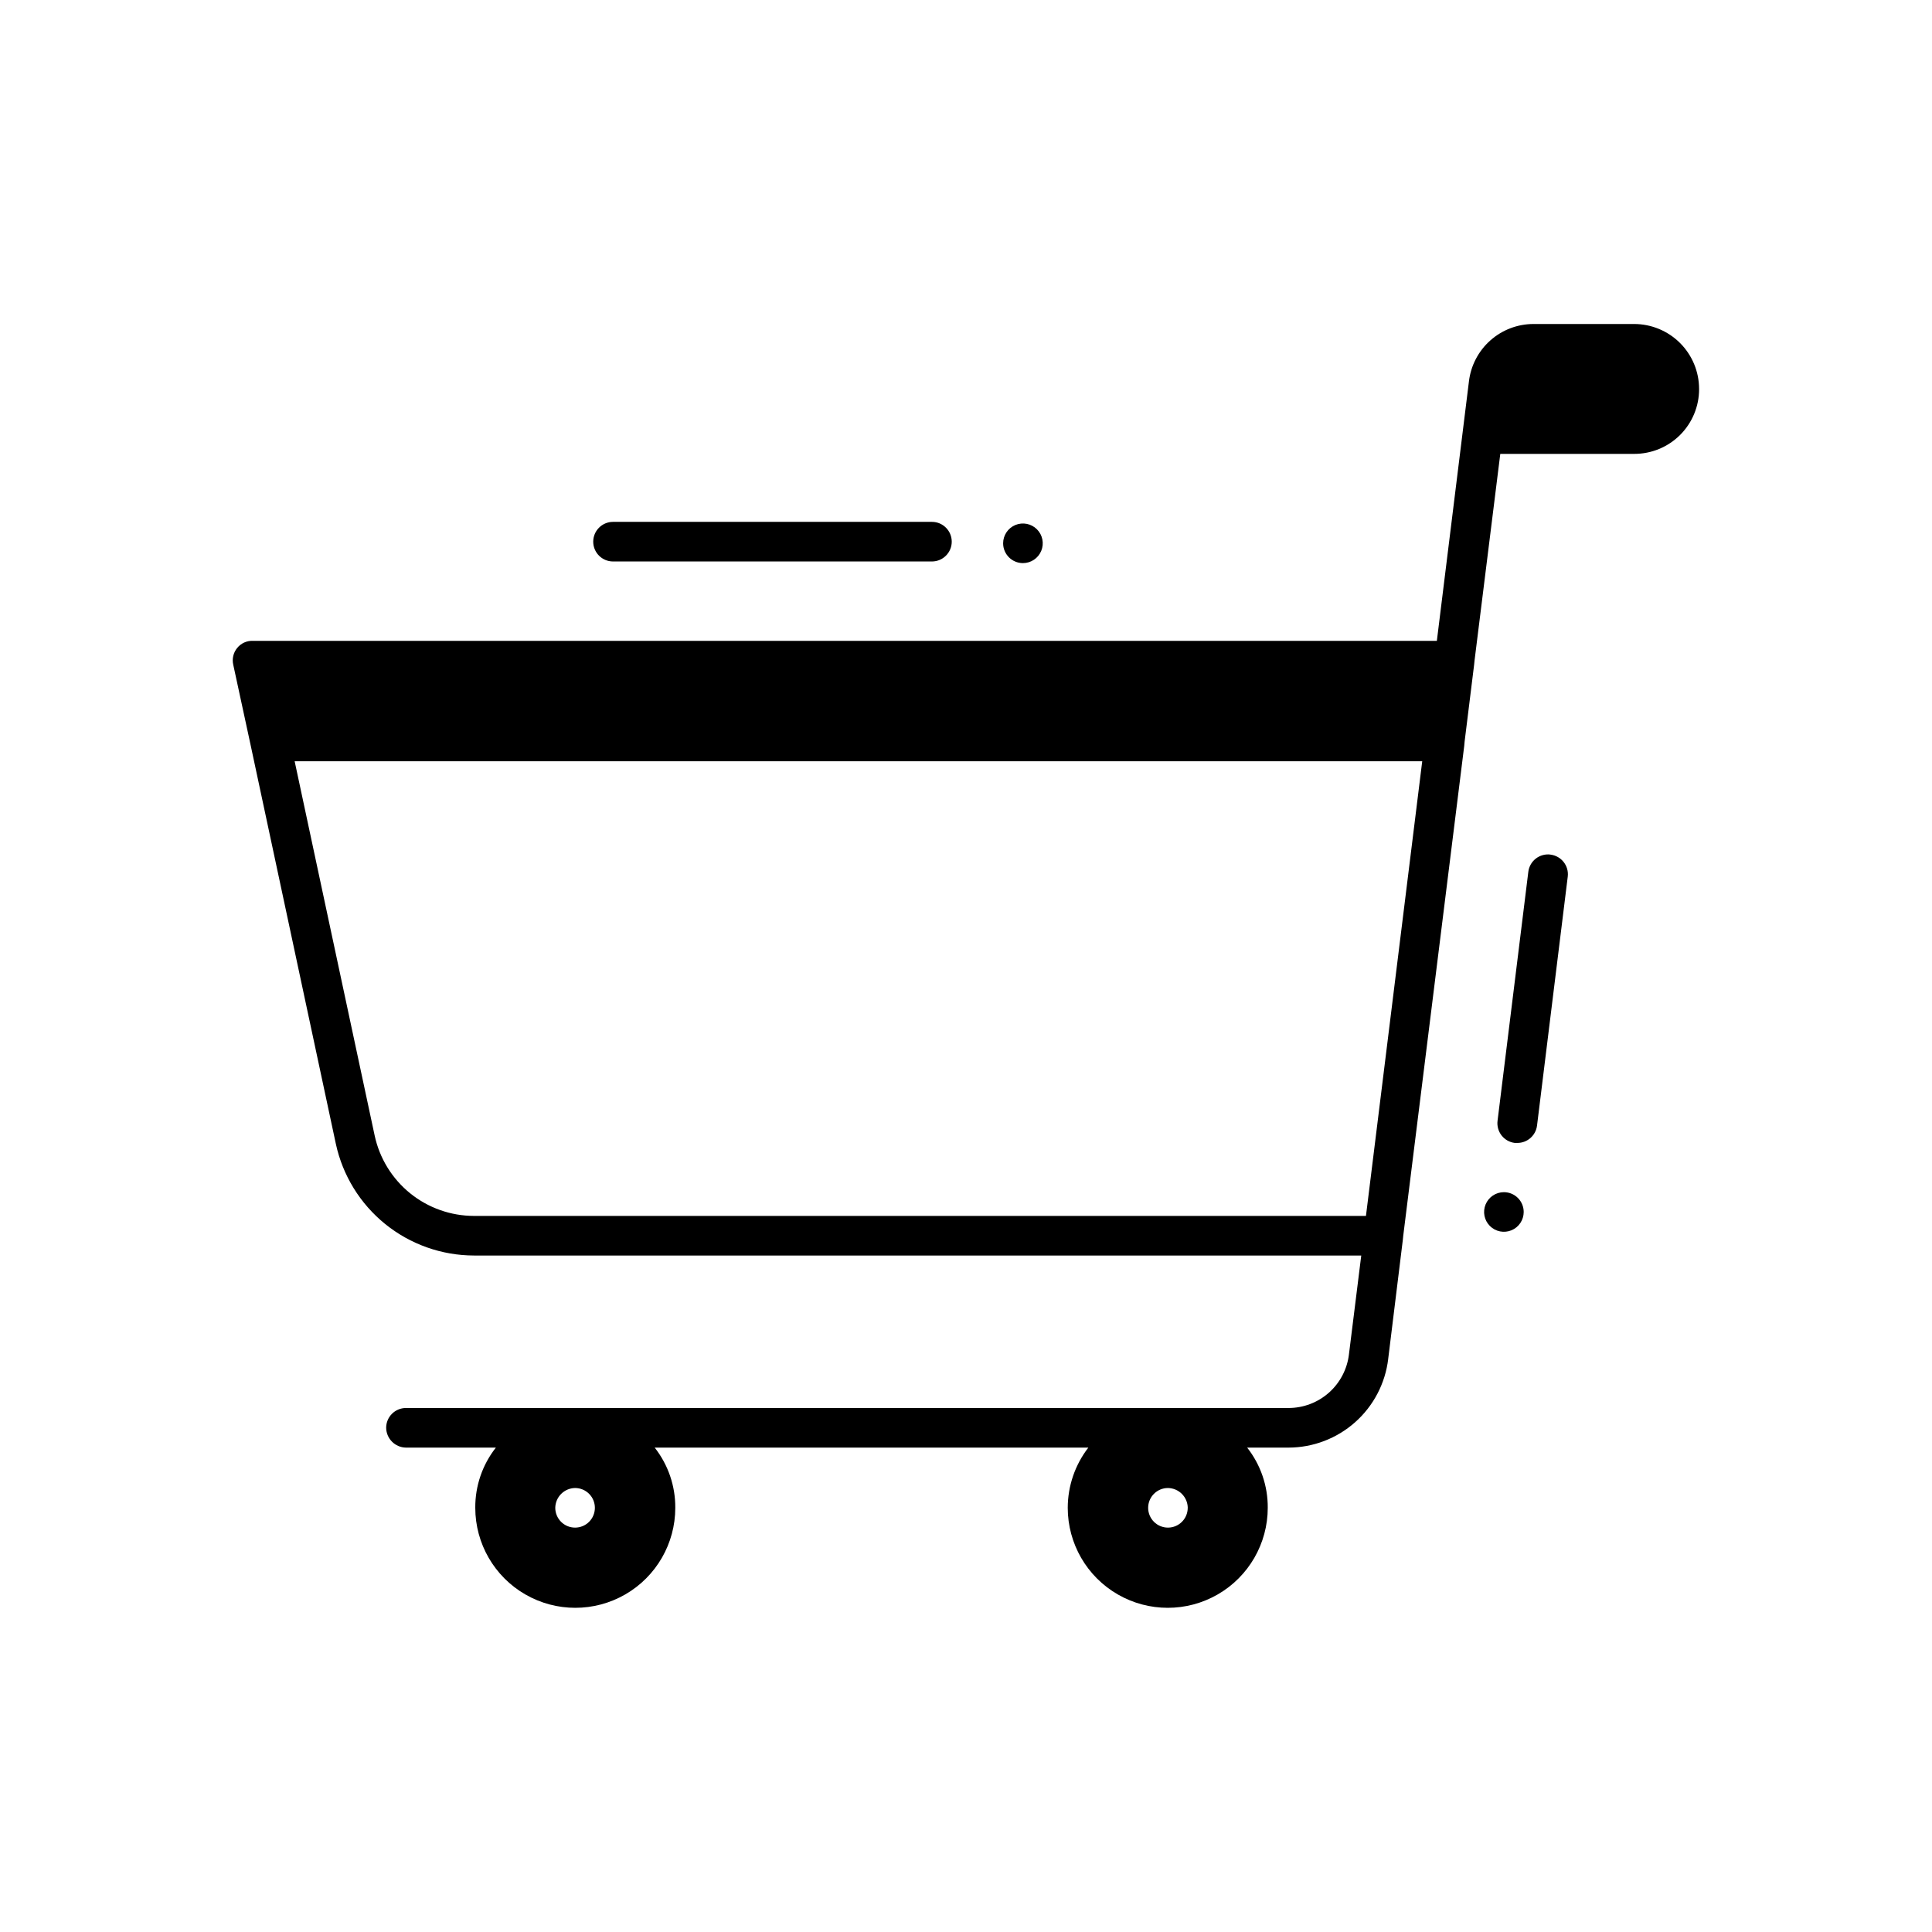
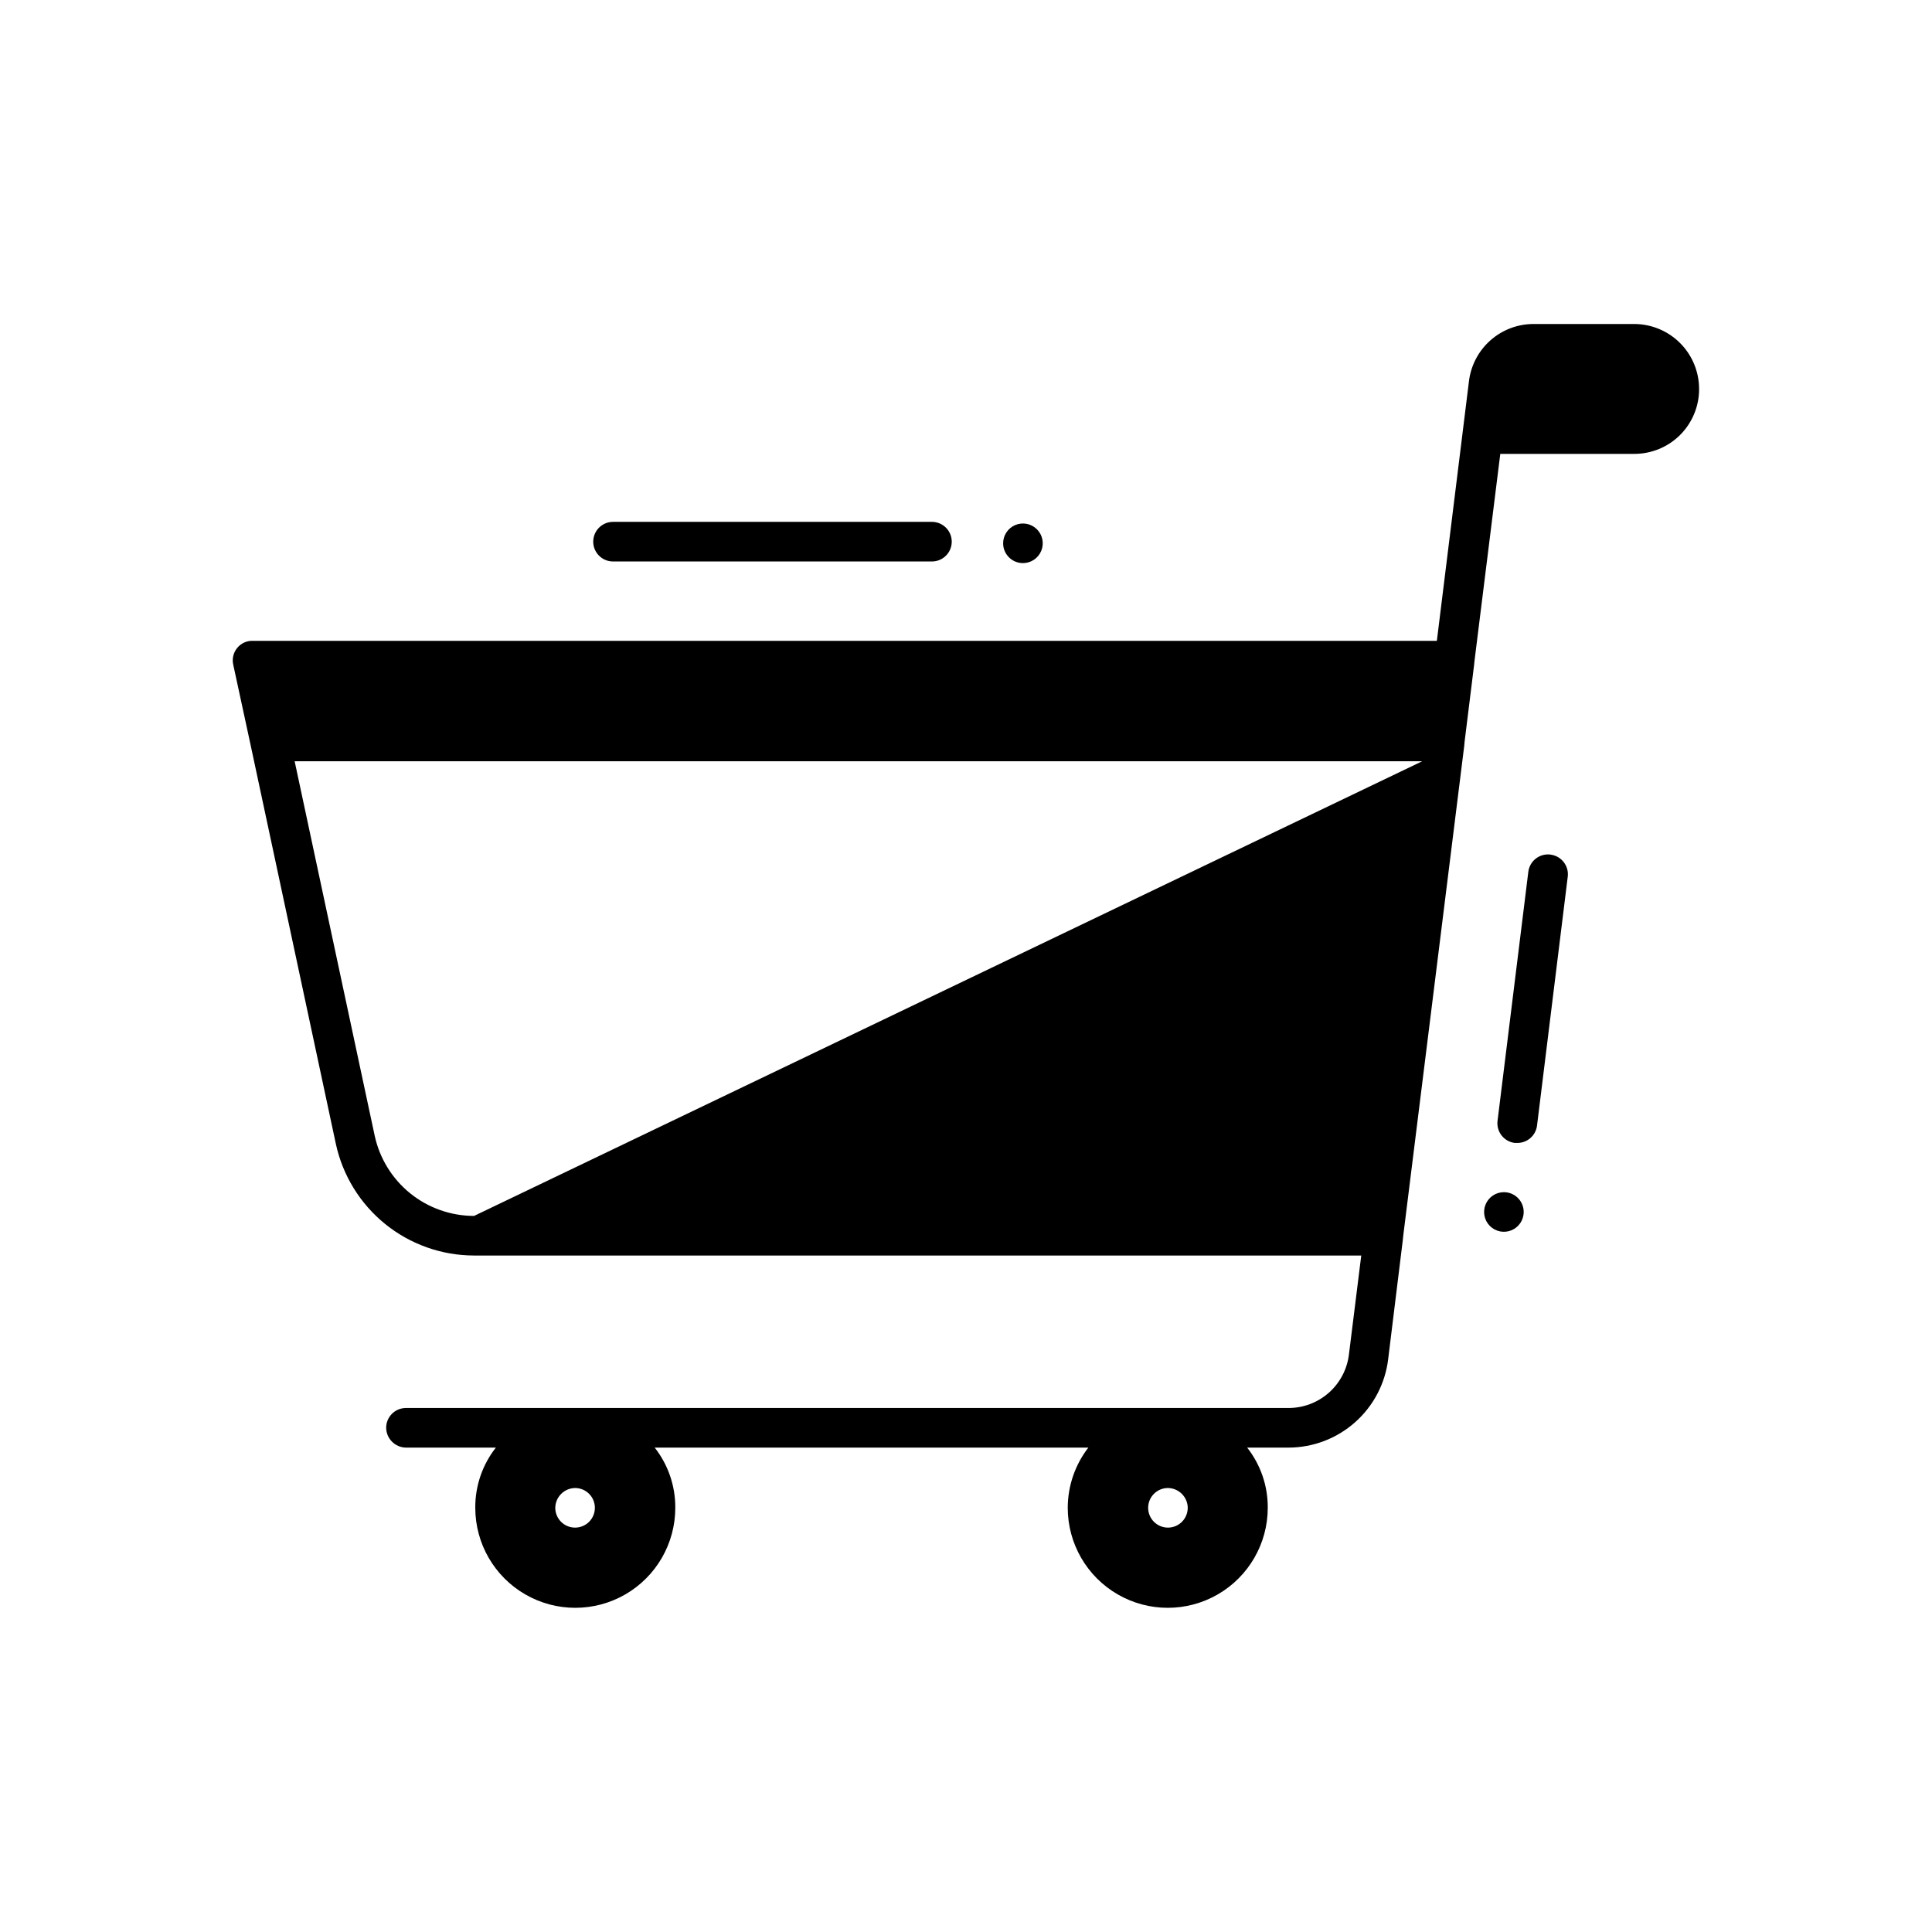
<svg xmlns="http://www.w3.org/2000/svg" fill="#000000" width="800px" height="800px" version="1.1" viewBox="144 144 512 512">
-   <path d="m409.84 287.98c0-2.121 1.277-4.035 3.238-4.848 1.961-0.812 4.219-0.363 5.719 1.137 1.504 1.5 1.953 3.758 1.141 5.719-0.812 1.961-2.727 3.242-4.848 3.242-2.898 0-5.25-2.352-5.25-5.25zm-103.38 4.816h84.516-0.004c2.898 0 5.25-2.348 5.25-5.246 0-2.898-2.352-5.25-5.25-5.25h-84.512c-2.898 0-5.25 2.352-5.25 5.25 0 2.898 2.352 5.246 5.25 5.246zm248.42 77.672h-0.004c-1.379-0.172-2.773 0.215-3.875 1.07-1.098 0.855-1.809 2.113-1.98 3.496l-8.156 66c-0.172 1.383 0.215 2.773 1.07 3.875 0.855 1.098 2.113 1.809 3.496 1.98 0.219 0.016 0.434 0.016 0.652 0 2.664 0.02 4.922-1.961 5.246-4.609l8.145-66v0.004c0.328-2.871-1.727-5.465-4.598-5.805zm39.398-123.4c0.016 4.57-1.793 8.957-5.023 12.188-3.234 3.231-7.617 5.039-12.188 5.027h-35.477l-6.824 54.789-0.105 1.051-2.519 20.363-0.105 1.156-16.164 129.84-0.105 1.051-3.883 31.594 0.004-0.004c-0.77 6.477-3.887 12.445-8.762 16.777-4.875 4.332-11.168 6.727-17.691 6.731h-10.926c3.574 4.547 5.5 10.172 5.457 15.957 0 9.465-5.051 18.215-13.25 22.949-8.199 4.734-18.301 4.734-26.504 0-8.199-4.734-13.25-13.484-13.25-22.949 0.008-5.777 1.93-11.387 5.457-15.957h-114.92c3.574 4.547 5.496 10.172 5.457 15.957 0 9.465-5.051 18.215-13.25 22.949-8.203 4.734-18.305 4.734-26.504 0-8.199-4.734-13.25-13.484-13.25-22.949-0.043-5.785 1.883-11.41 5.457-15.957h-23.828c-2.879-0.043-5.203-2.367-5.246-5.246 0-2.898 2.348-5.25 5.246-5.25h233.85c3.965 0.008 7.793-1.441 10.754-4.074 2.961-2.633 4.852-6.262 5.305-10.199l3.254-26.137h-235.11c-8.566-0.008-16.875-2.949-23.539-8.332-6.664-5.387-11.285-12.891-13.094-21.266l-22.566-105.59-4.629-21.41c-0.348-1.555 0.039-3.18 1.051-4.41 0.996-1.234 2.508-1.934 4.094-1.891h313.83l8.5-68.75v0.004c0.496-4.191 2.512-8.055 5.664-10.859 3.152-2.805 7.227-4.356 11.445-4.359h26.66c4.566 0 8.945 1.812 12.176 5.039 3.231 3.227 5.047 7.606 5.047 12.172zm-292.63 296.52c0-1.395-0.551-2.727-1.535-3.711s-2.32-1.539-3.711-1.539c-2.879 0.047-5.203 2.367-5.25 5.25 0 1.391 0.555 2.727 1.539 3.711s2.316 1.535 3.711 1.535c1.391 0 2.727-0.551 3.711-1.535s1.535-2.32 1.535-3.711zm157.12 0c-0.043-2.883-2.367-5.203-5.246-5.25-2.898 0-5.25 2.352-5.25 5.25 0 1.391 0.555 2.727 1.539 3.711s2.32 1.535 3.711 1.535c2.894-0.004 5.238-2.352 5.238-5.246zm62.137-197.85h-298.82l21.203 99.188c1.293 6.027 4.613 11.43 9.406 15.309 4.793 3.875 10.773 5.992 16.938 5.996h236.36zm21.645 114.2c-2.121 0-4.035 1.281-4.848 3.242s-0.363 4.219 1.137 5.719 3.758 1.949 5.719 1.137c1.961-0.812 3.238-2.727 3.238-4.848 0-1.395-0.551-2.727-1.535-3.711s-2.32-1.539-3.711-1.539z" />
+   <path d="m409.84 287.98c0-2.121 1.277-4.035 3.238-4.848 1.961-0.812 4.219-0.363 5.719 1.137 1.504 1.5 1.953 3.758 1.141 5.719-0.812 1.961-2.727 3.242-4.848 3.242-2.898 0-5.25-2.352-5.25-5.25zm-103.38 4.816h84.516-0.004c2.898 0 5.25-2.348 5.25-5.246 0-2.898-2.352-5.25-5.25-5.25h-84.512c-2.898 0-5.25 2.352-5.25 5.25 0 2.898 2.352 5.246 5.25 5.246zm248.42 77.672h-0.004c-1.379-0.172-2.773 0.215-3.875 1.07-1.098 0.855-1.809 2.113-1.98 3.496l-8.156 66c-0.172 1.383 0.215 2.773 1.07 3.875 0.855 1.098 2.113 1.809 3.496 1.98 0.219 0.016 0.434 0.016 0.652 0 2.664 0.02 4.922-1.961 5.246-4.609l8.145-66v0.004c0.328-2.871-1.727-5.465-4.598-5.805zm39.398-123.4c0.016 4.57-1.793 8.957-5.023 12.188-3.234 3.231-7.617 5.039-12.188 5.027h-35.477l-6.824 54.789-0.105 1.051-2.519 20.363-0.105 1.156-16.164 129.84-0.105 1.051-3.883 31.594 0.004-0.004c-0.77 6.477-3.887 12.445-8.762 16.777-4.875 4.332-11.168 6.727-17.691 6.731h-10.926c3.574 4.547 5.5 10.172 5.457 15.957 0 9.465-5.051 18.215-13.25 22.949-8.199 4.734-18.301 4.734-26.504 0-8.199-4.734-13.25-13.484-13.25-22.949 0.008-5.777 1.93-11.387 5.457-15.957h-114.92c3.574 4.547 5.496 10.172 5.457 15.957 0 9.465-5.051 18.215-13.25 22.949-8.203 4.734-18.305 4.734-26.504 0-8.199-4.734-13.25-13.484-13.25-22.949-0.043-5.785 1.883-11.41 5.457-15.957h-23.828c-2.879-0.043-5.203-2.367-5.246-5.246 0-2.898 2.348-5.25 5.246-5.25h233.85c3.965 0.008 7.793-1.441 10.754-4.074 2.961-2.633 4.852-6.262 5.305-10.199l3.254-26.137h-235.11c-8.566-0.008-16.875-2.949-23.539-8.332-6.664-5.387-11.285-12.891-13.094-21.266l-22.566-105.59-4.629-21.41c-0.348-1.555 0.039-3.18 1.051-4.41 0.996-1.234 2.508-1.934 4.094-1.891h313.83l8.5-68.75v0.004c0.496-4.191 2.512-8.055 5.664-10.859 3.152-2.805 7.227-4.356 11.445-4.359h26.66c4.566 0 8.945 1.812 12.176 5.039 3.231 3.227 5.047 7.606 5.047 12.172zm-292.63 296.52c0-1.395-0.551-2.727-1.535-3.711s-2.32-1.539-3.711-1.539c-2.879 0.047-5.203 2.367-5.25 5.25 0 1.391 0.555 2.727 1.539 3.711s2.316 1.535 3.711 1.535c1.391 0 2.727-0.551 3.711-1.535s1.535-2.32 1.535-3.711zm157.12 0c-0.043-2.883-2.367-5.203-5.246-5.25-2.898 0-5.25 2.352-5.25 5.25 0 1.391 0.555 2.727 1.539 3.711s2.32 1.535 3.711 1.535c2.894-0.004 5.238-2.352 5.238-5.246zm62.137-197.85h-298.82l21.203 99.188c1.293 6.027 4.613 11.43 9.406 15.309 4.793 3.875 10.773 5.992 16.938 5.996zm21.645 114.2c-2.121 0-4.035 1.281-4.848 3.242s-0.363 4.219 1.137 5.719 3.758 1.949 5.719 1.137c1.961-0.812 3.238-2.727 3.238-4.848 0-1.395-0.551-2.727-1.535-3.711s-2.32-1.539-3.711-1.539z" />
</svg>